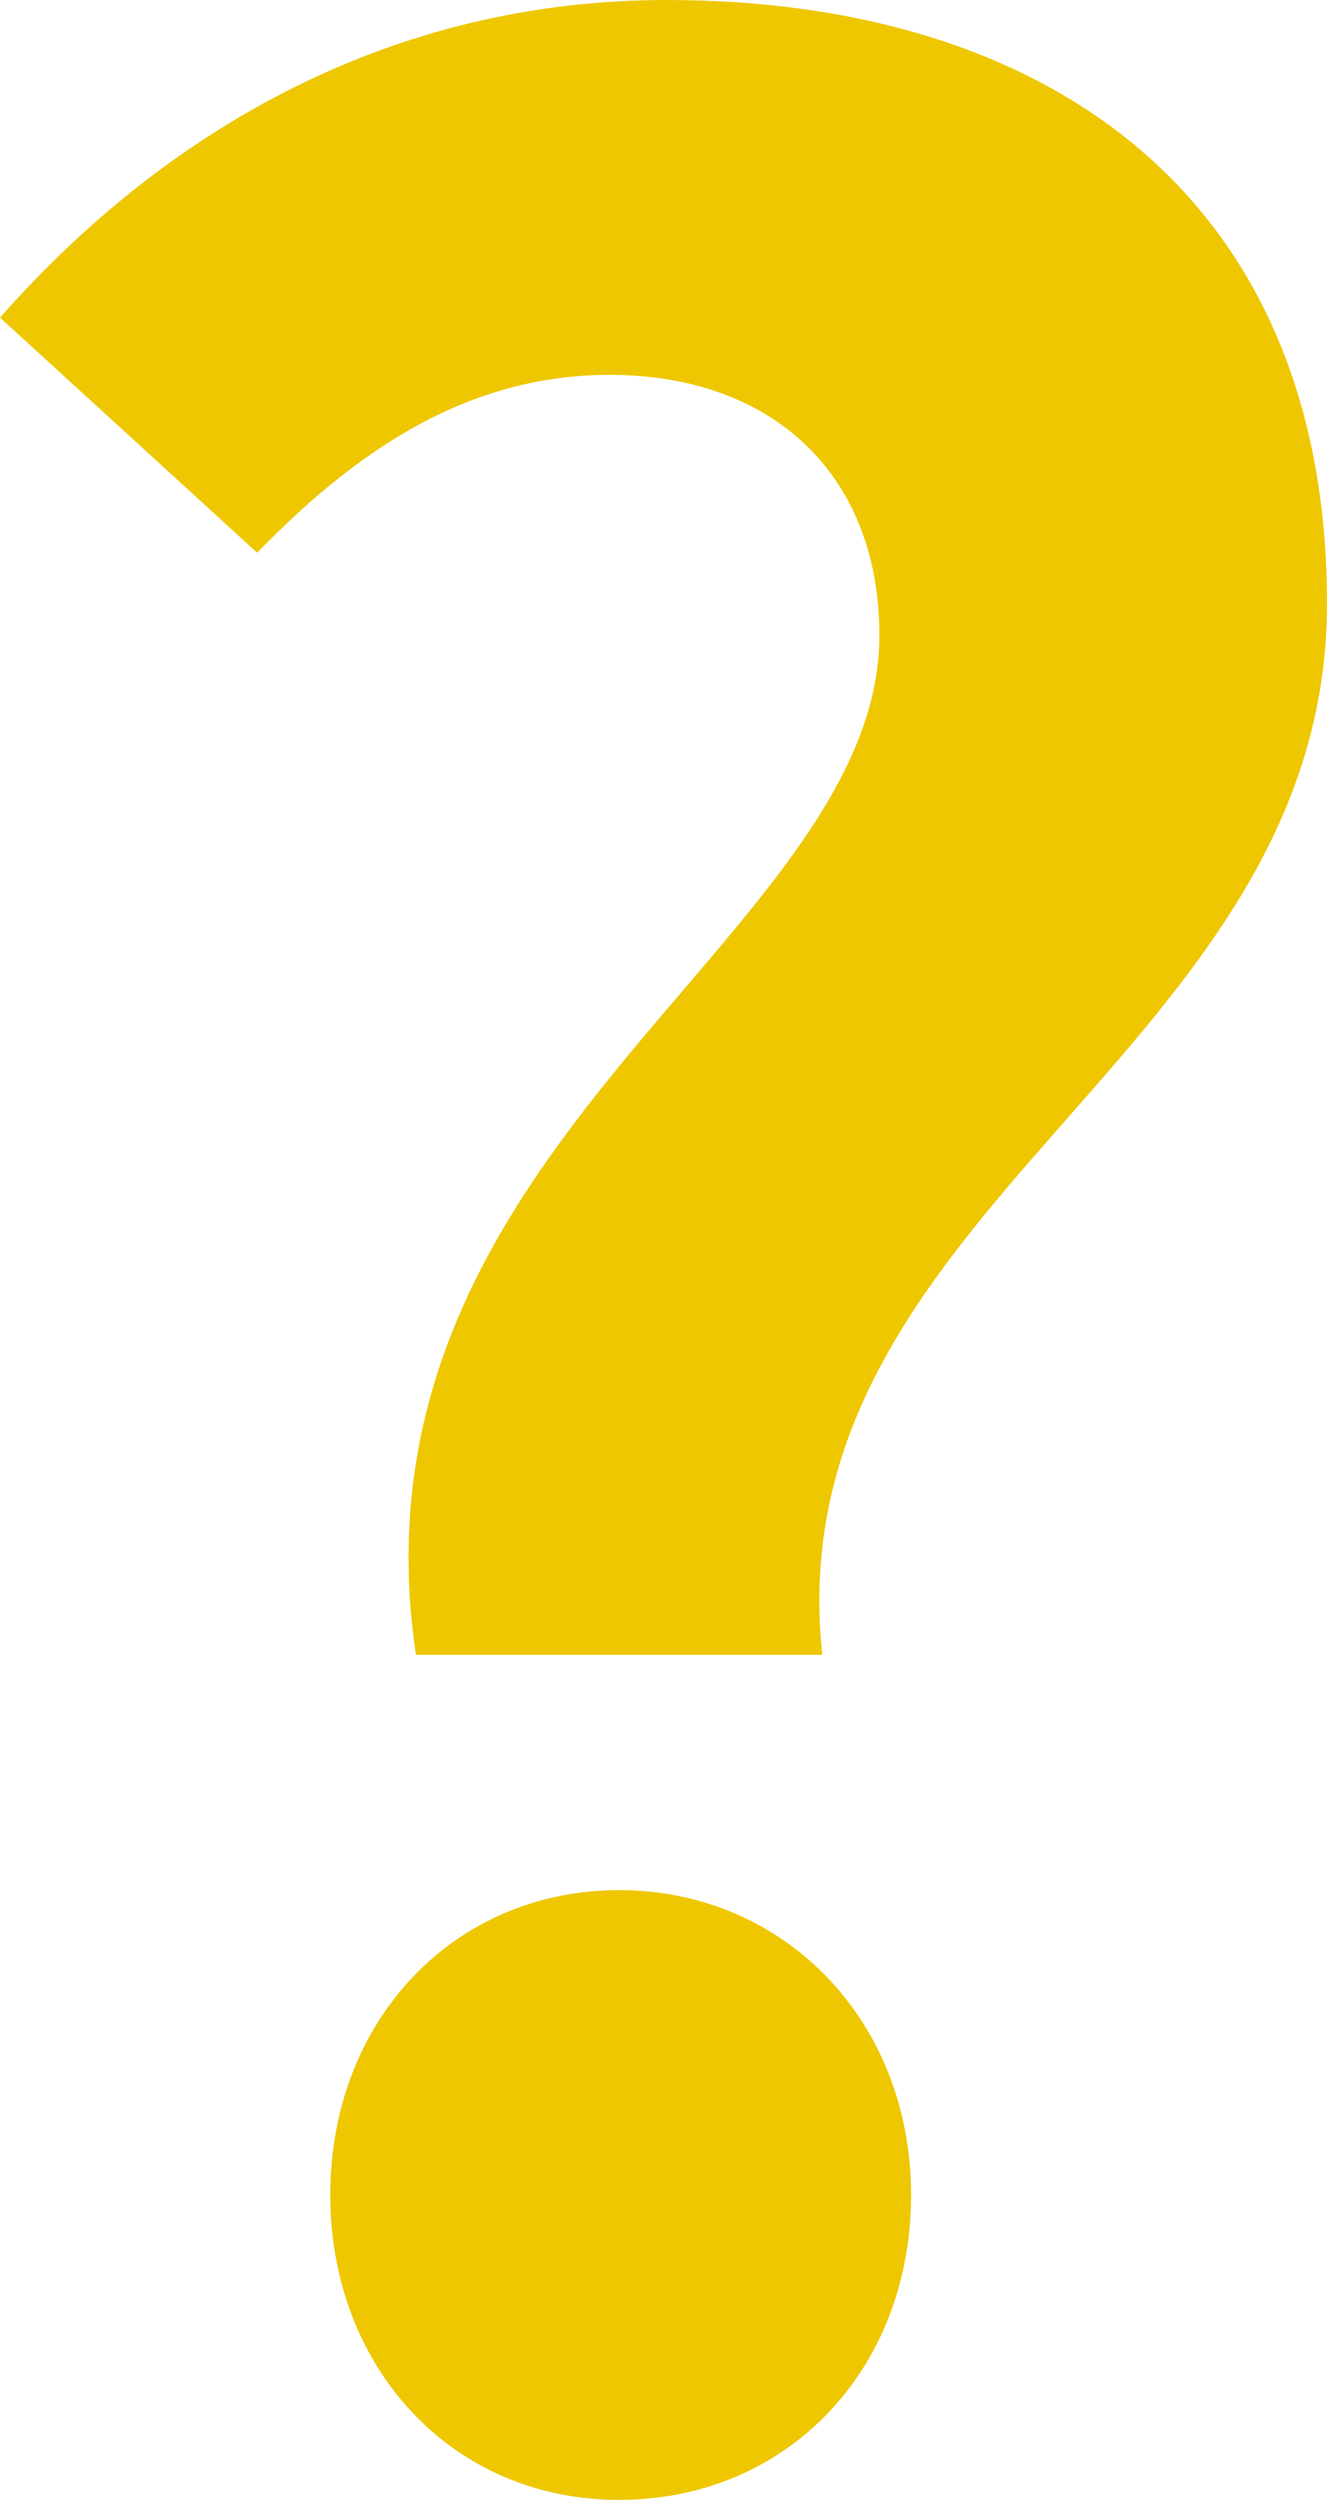
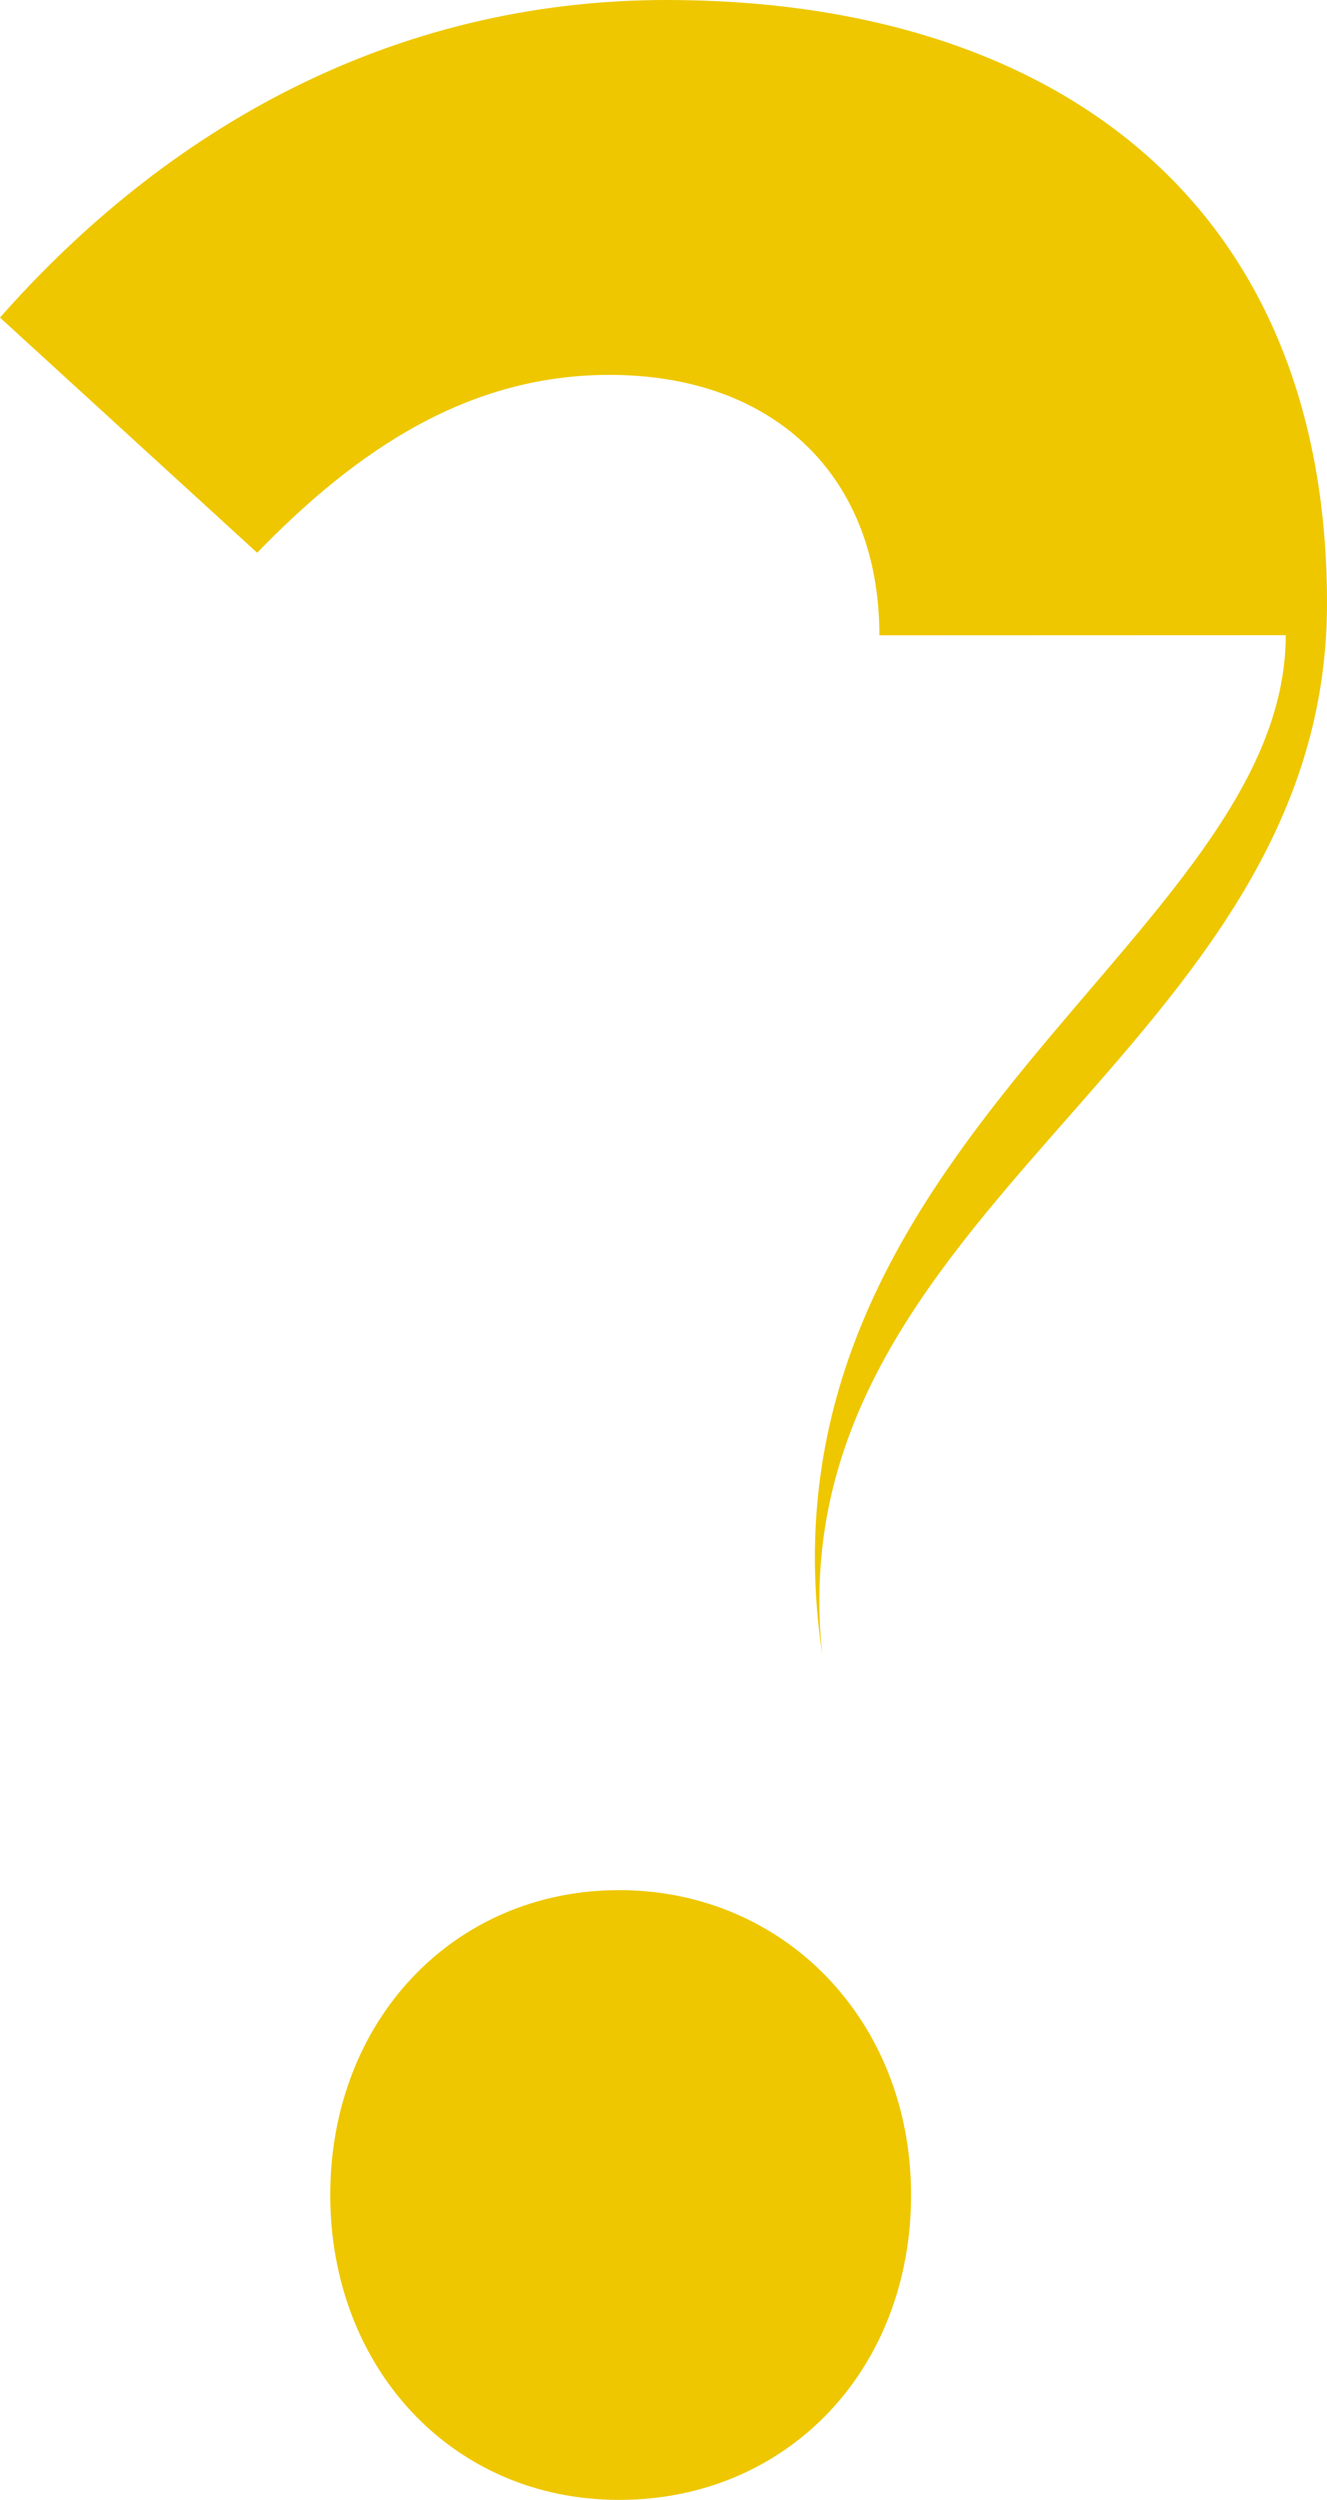
<svg xmlns="http://www.w3.org/2000/svg" id="_レイヤー_1" width="92.94" height="174.98" viewBox="0 0 92.94 174.98">
  <defs>
    <style>.cls-1{fill:#eec700;}</style>
  </defs>
-   <path class="cls-1" d="m61.59,44.47c0-11.12-7.34-18.23-18.9-18.23-9.78,0-17.56,5.11-24.68,12.45L0,22.23C11.56,9.12,27.35,0,46.69,0c26.68,0,46.25,13.78,46.25,42.24,0,31.57-38.69,42.24-35.35,73.59h-28.46c-5.34-35.8,32.46-50.25,32.46-71.37Zm-38.46,109.17c0-12.23,8.67-21.34,20.23-21.34s20.45,9.12,20.45,21.34-8.67,21.34-20.45,21.34-20.23-9.34-20.23-21.34Z" />
+   <path class="cls-1" d="m61.59,44.47c0-11.12-7.34-18.23-18.9-18.23-9.78,0-17.56,5.11-24.68,12.45L0,22.23C11.56,9.12,27.35,0,46.69,0c26.68,0,46.25,13.78,46.25,42.24,0,31.57-38.69,42.24-35.35,73.59c-5.34-35.8,32.46-50.25,32.46-71.37Zm-38.46,109.17c0-12.23,8.67-21.34,20.23-21.34s20.45,9.12,20.45,21.34-8.67,21.34-20.45,21.34-20.23-9.34-20.23-21.34Z" />
</svg>